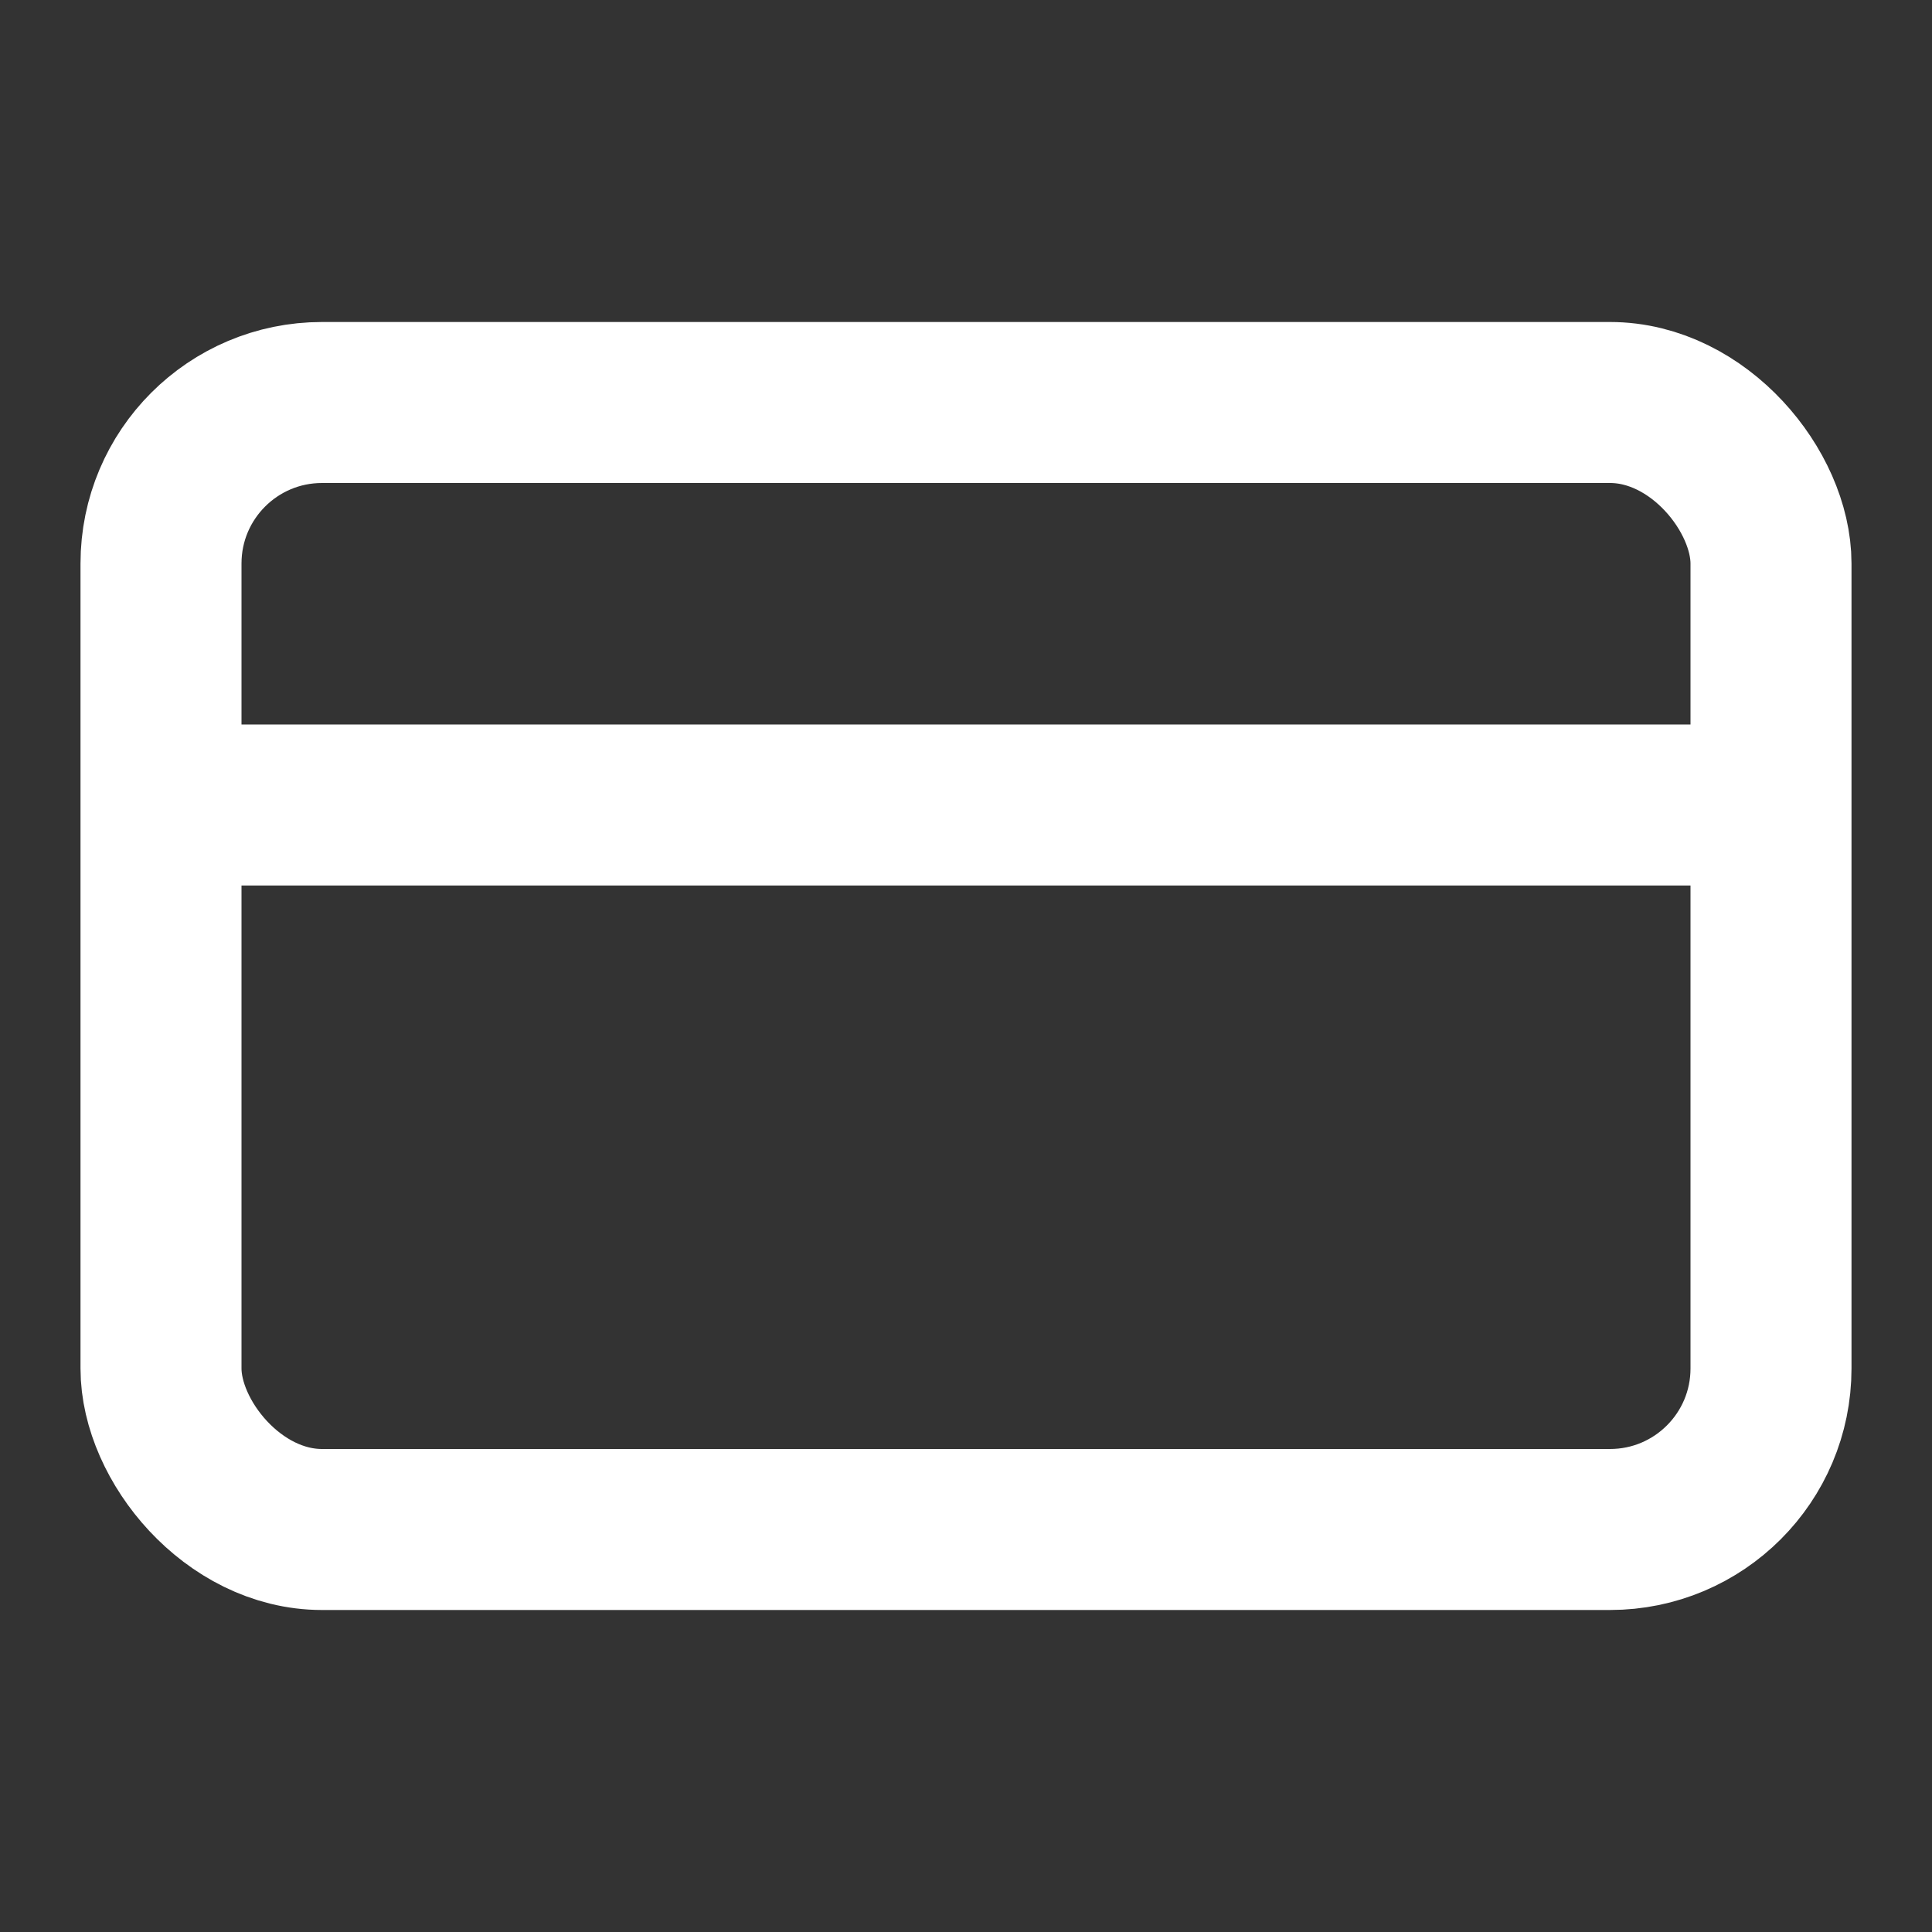
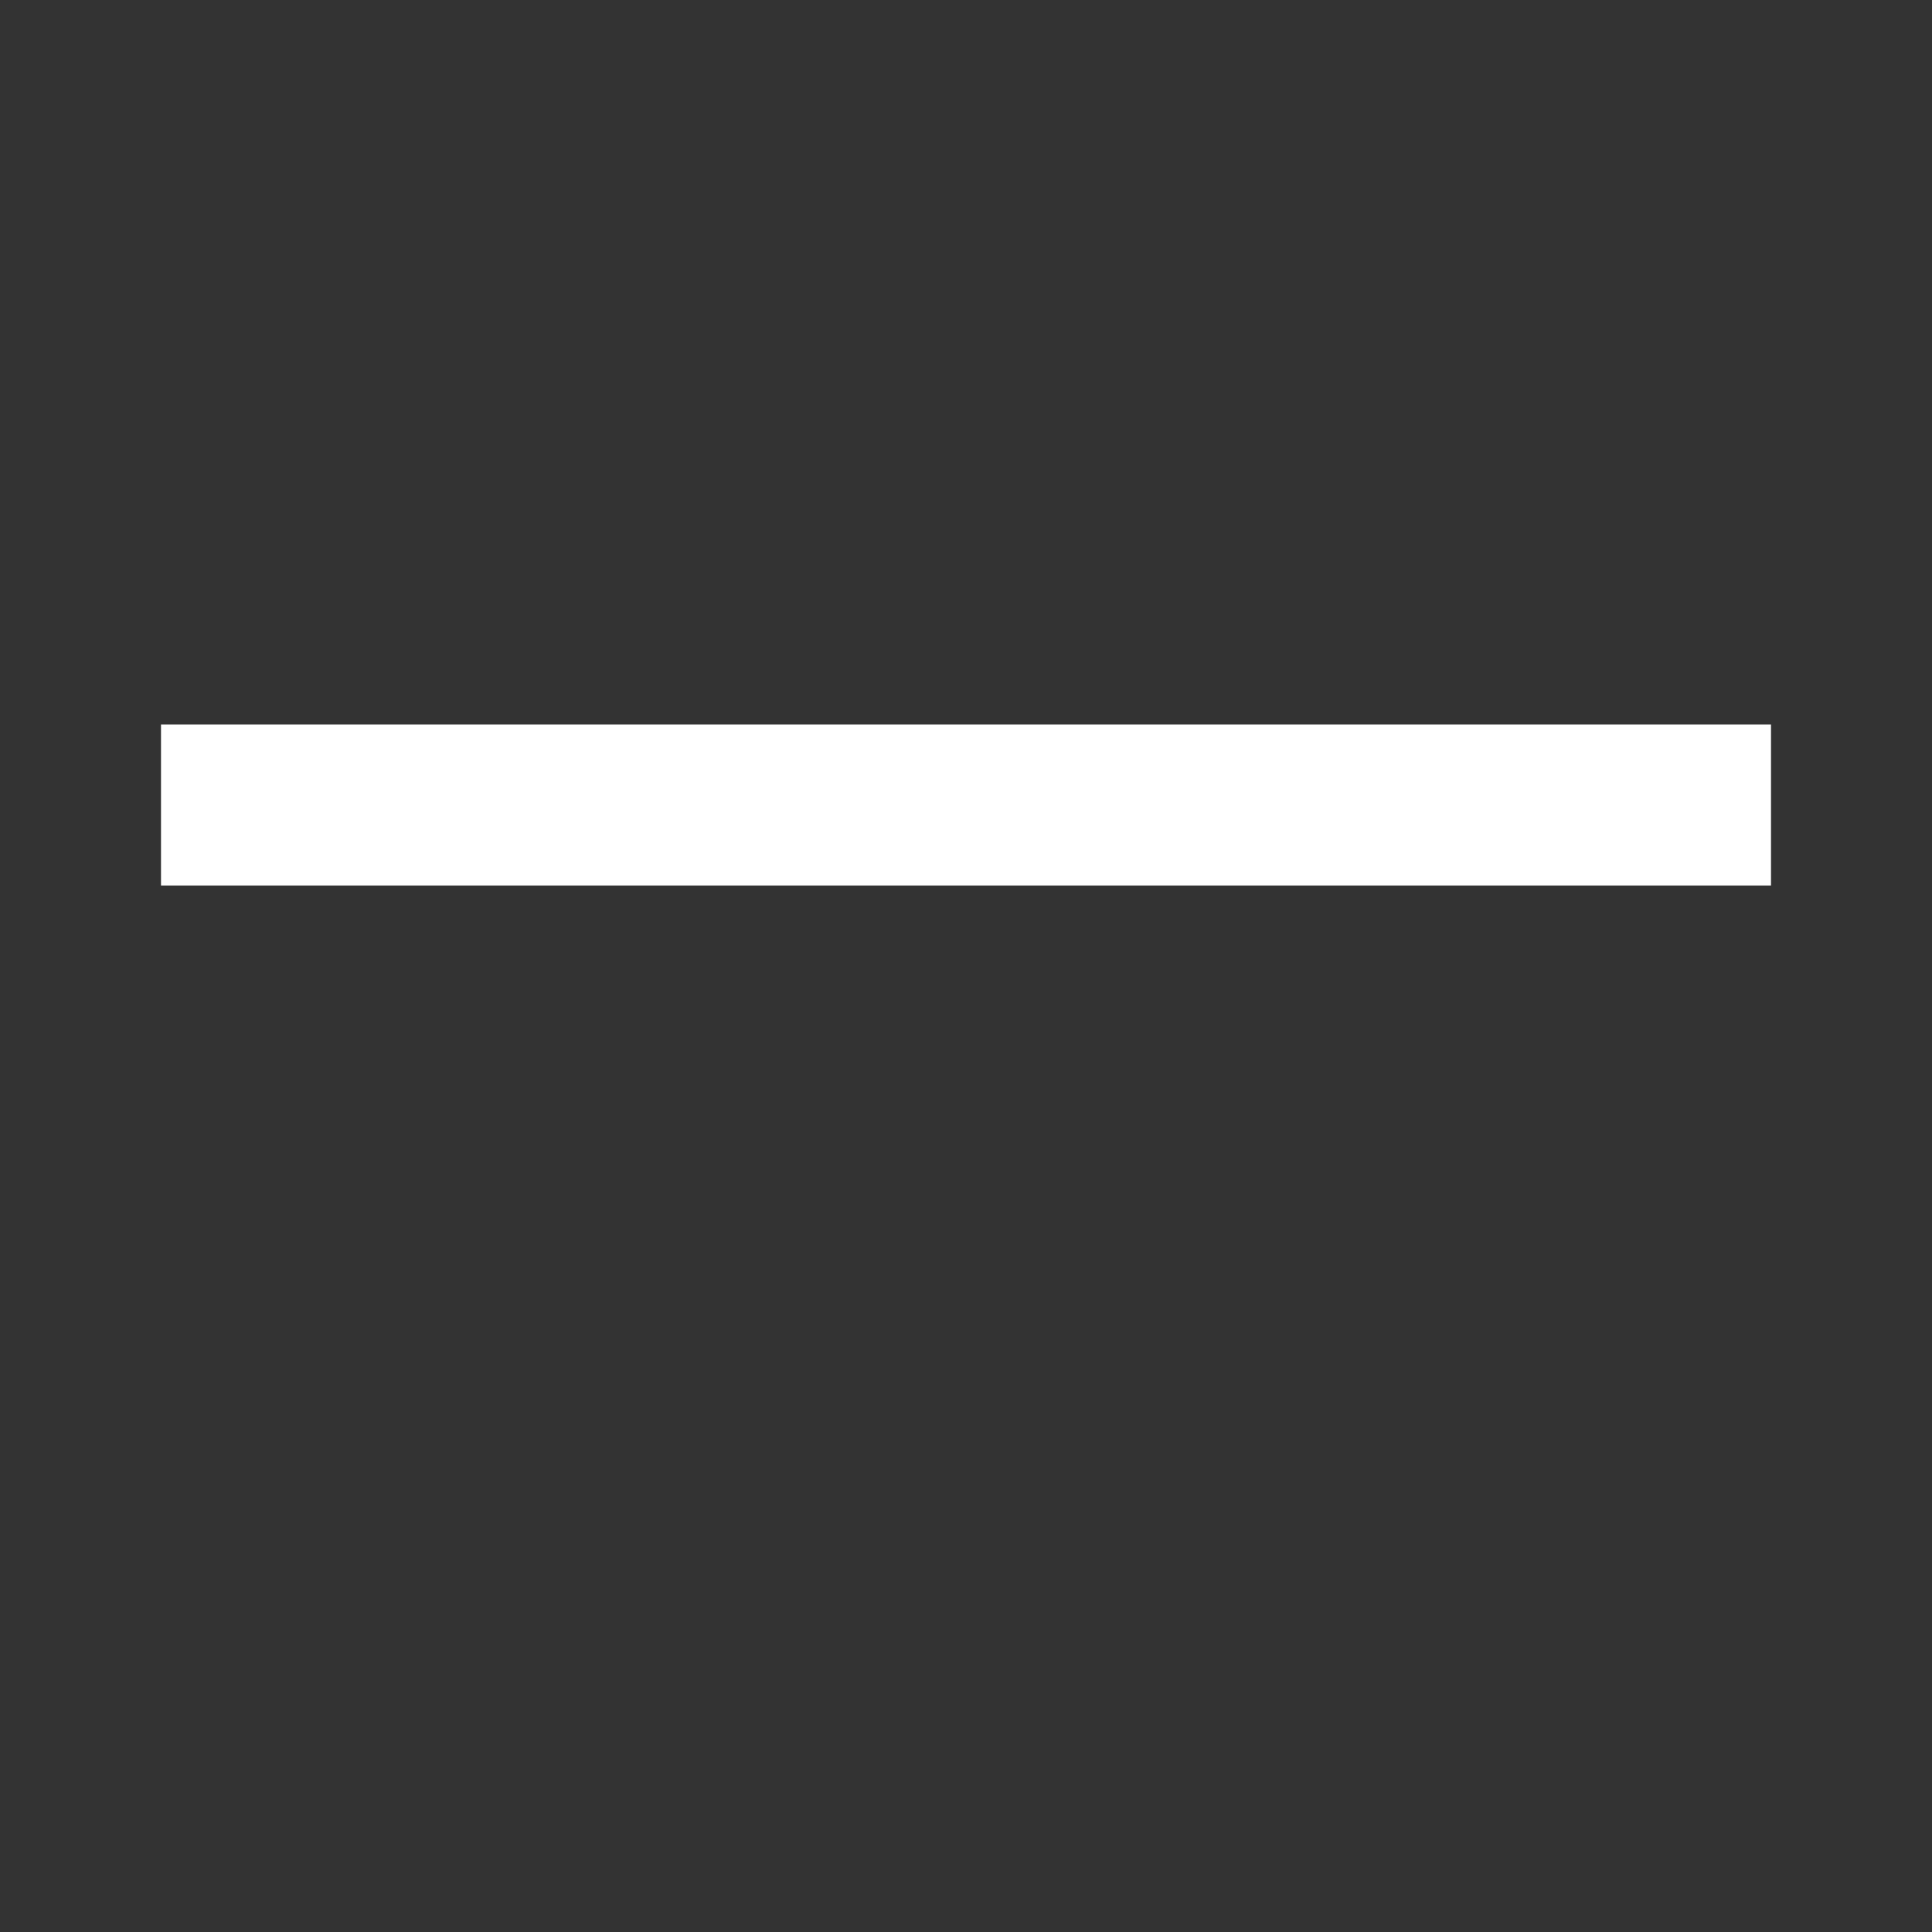
<svg xmlns="http://www.w3.org/2000/svg" fill="none" viewBox="0 0 24 24" stroke="white" stroke-width="2" width="48" height="48">
  <rect x="0" y="0" width="24" height="24" fill="#333333" stroke="none" />
-   <rect width="20" height="14" x="2" y="5" rx="2" ry="2" stroke="white" stroke-width="2" />
  <line x1="2" y1="10" x2="22" y2="10" stroke="white" stroke-width="2" />
</svg>